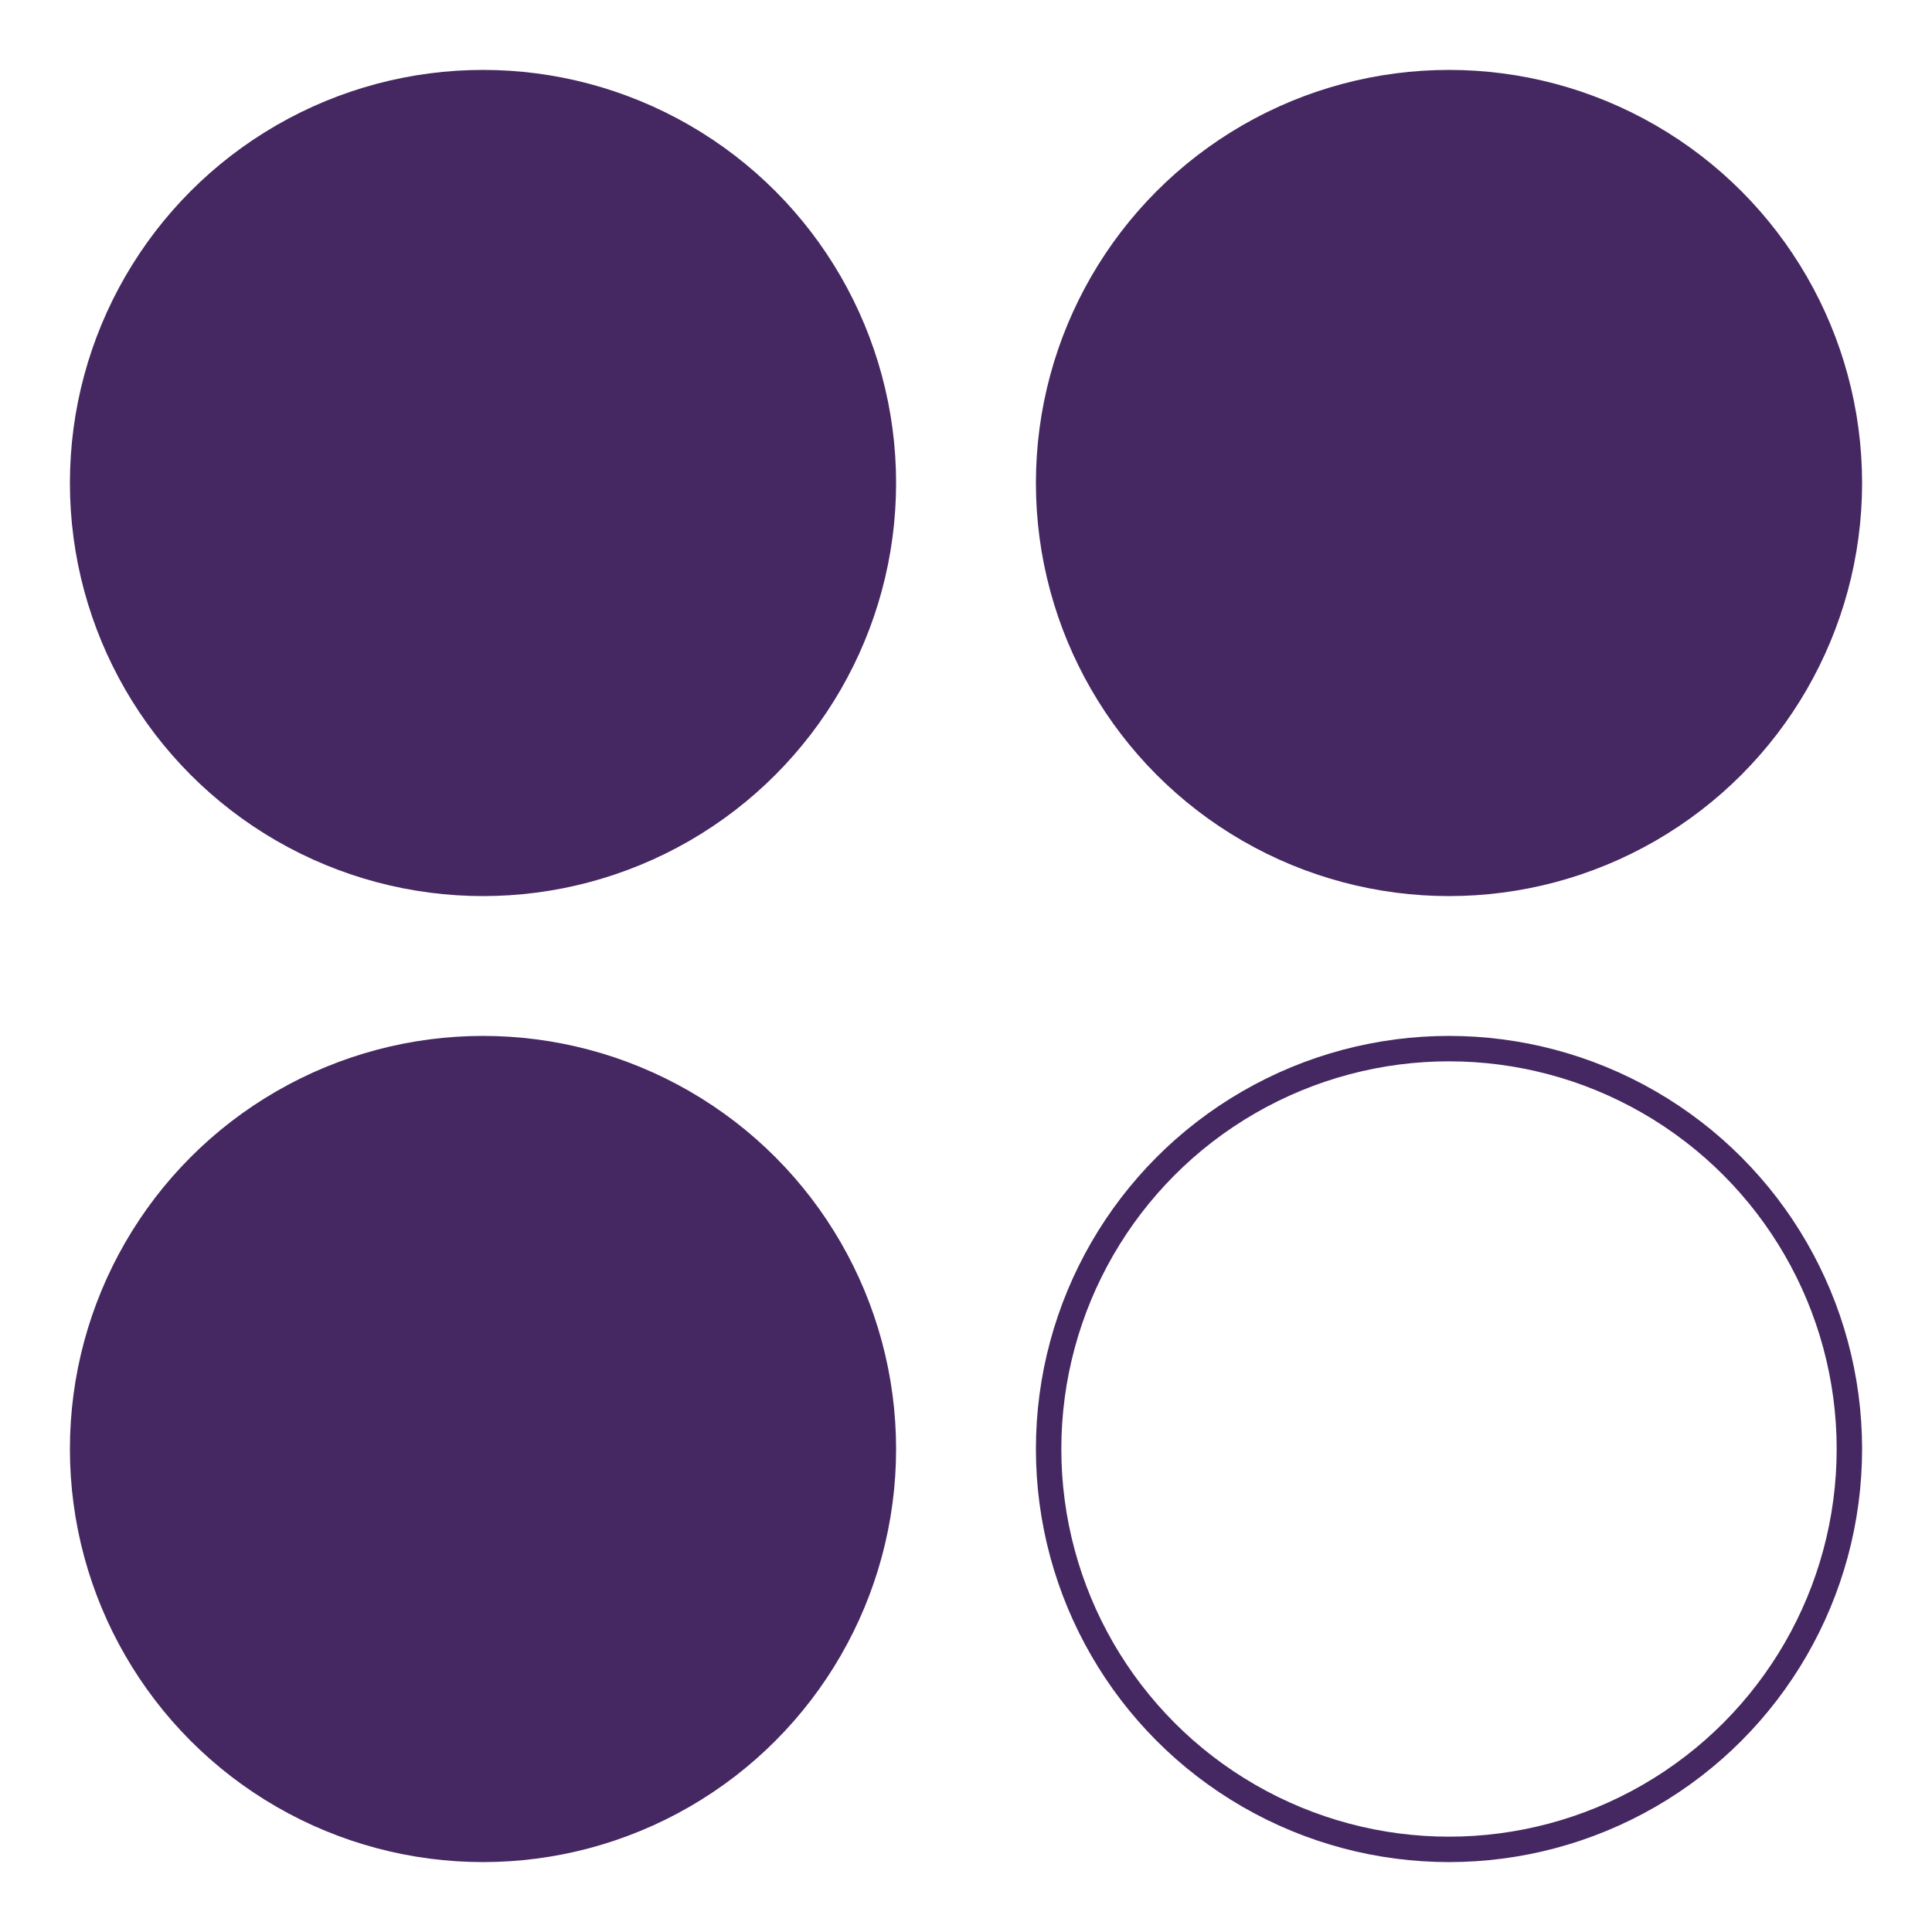
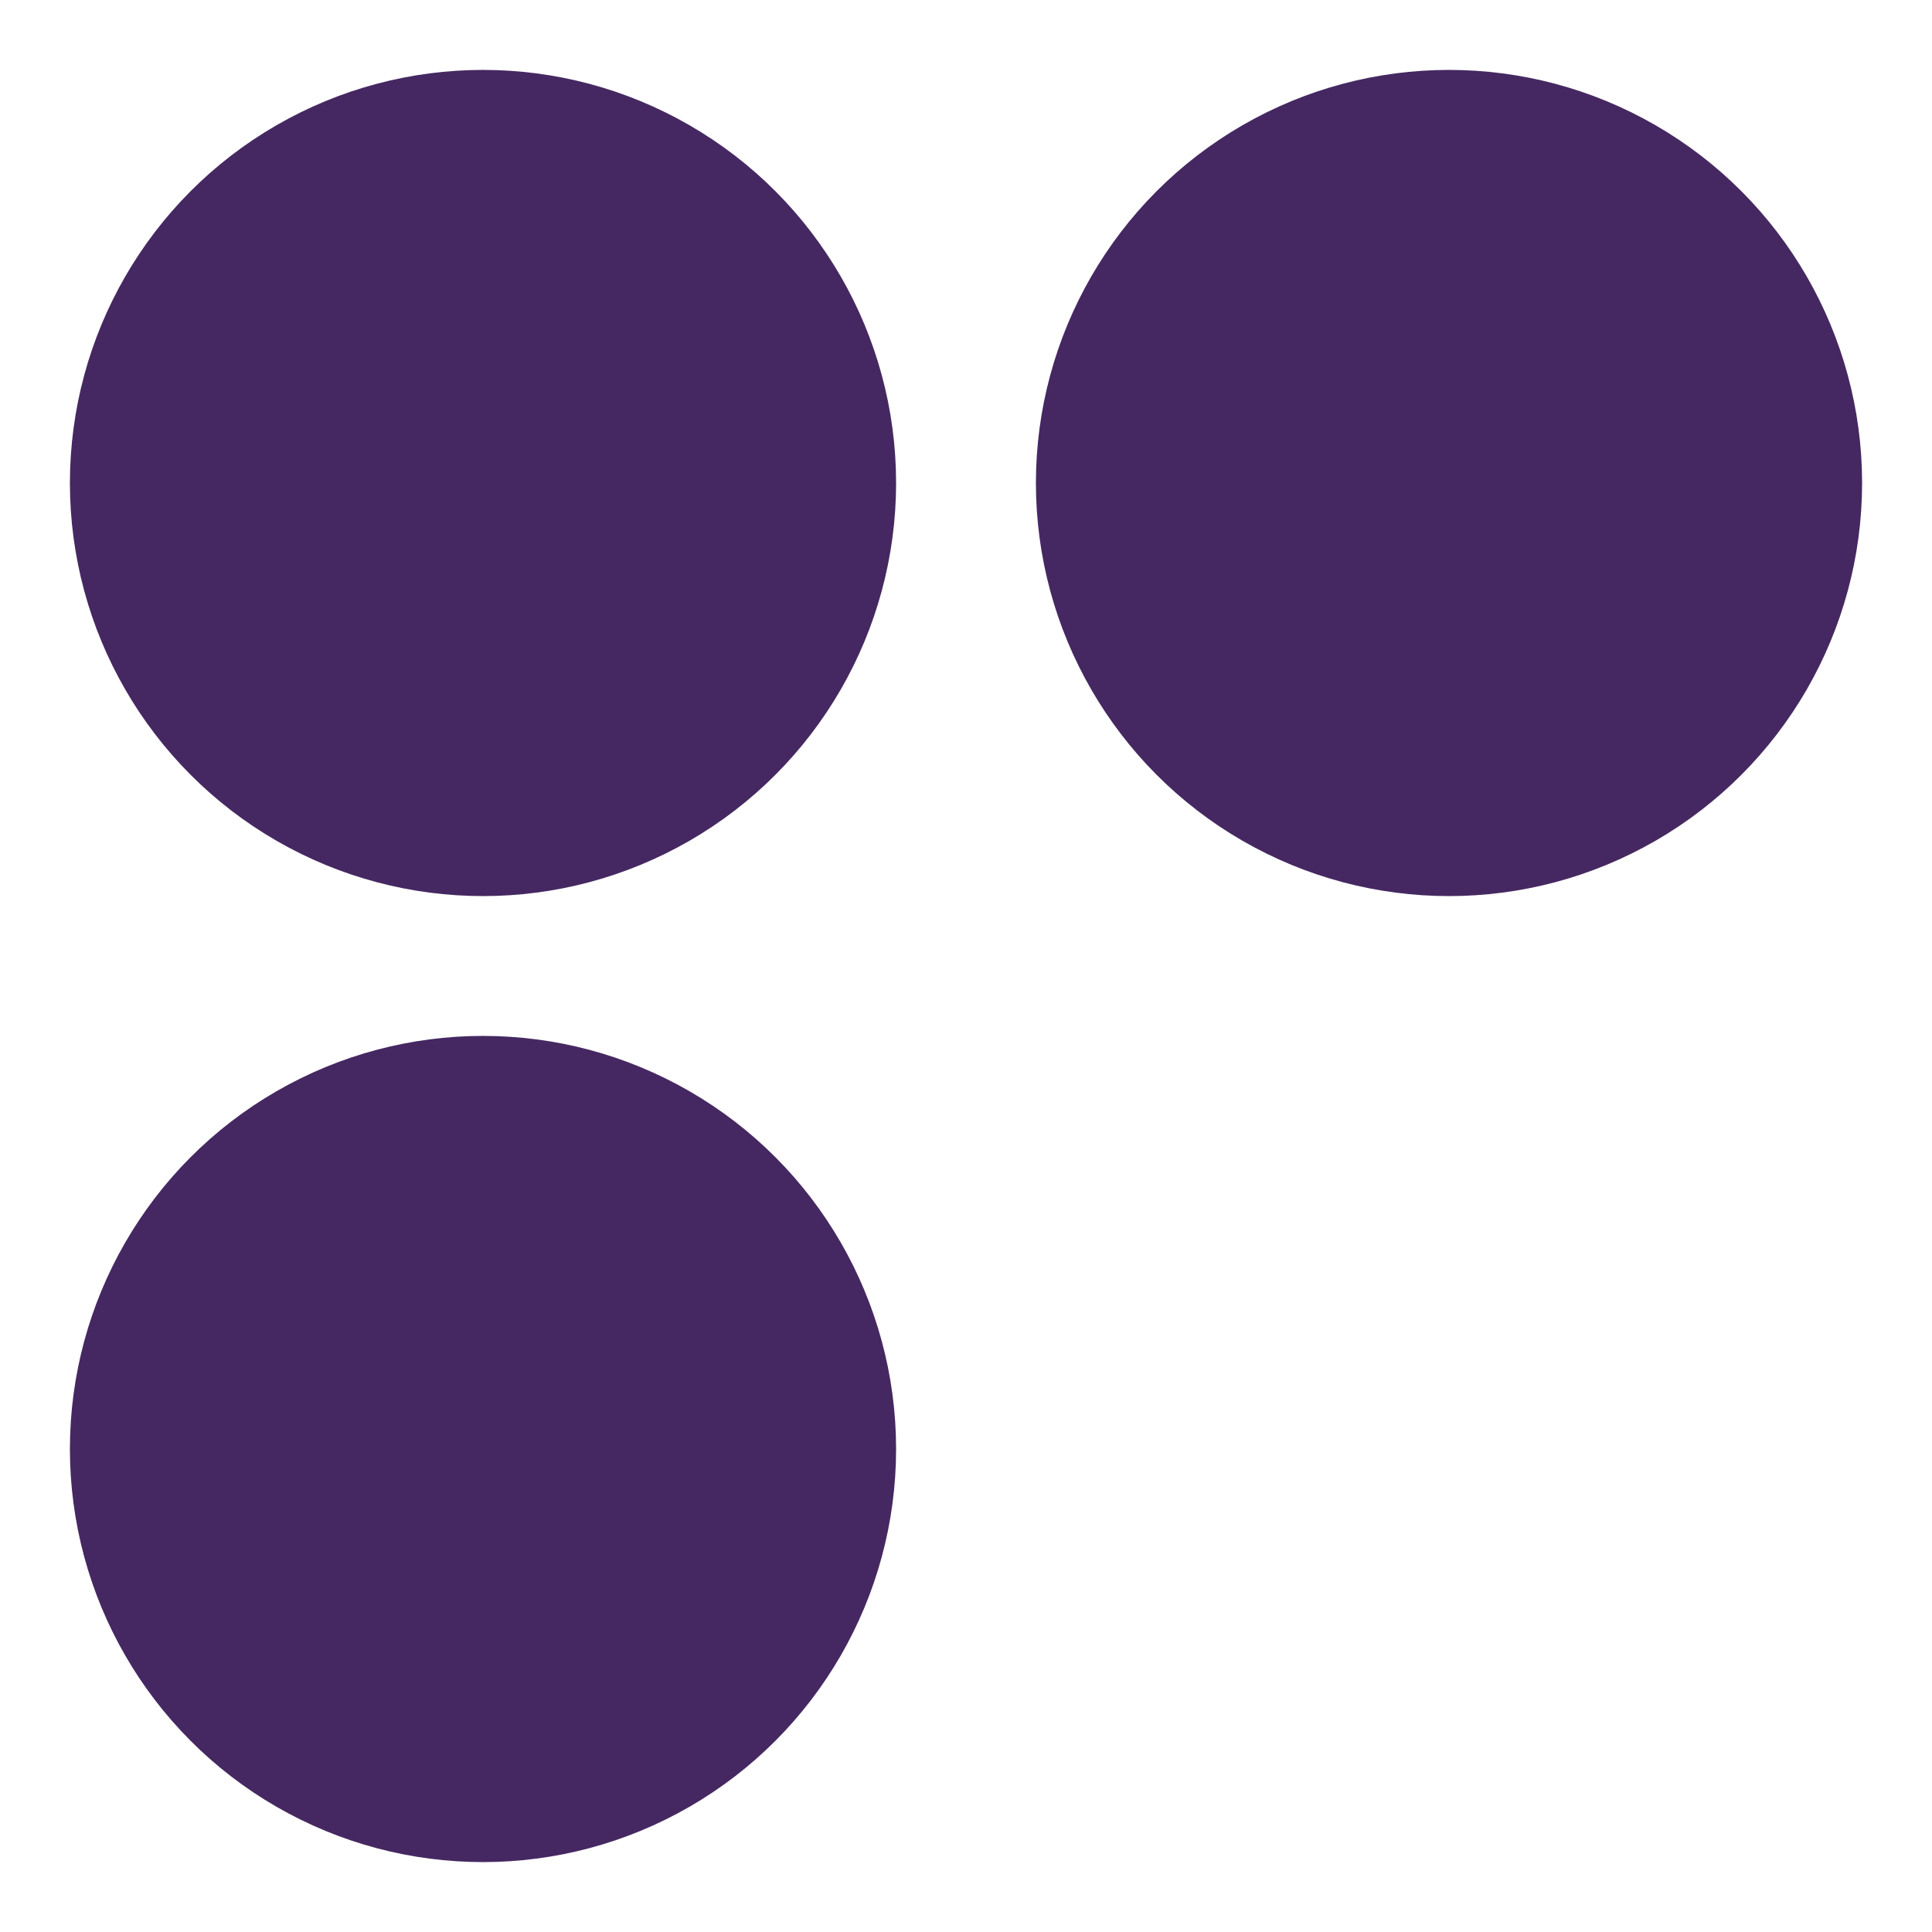
<svg xmlns="http://www.w3.org/2000/svg" width="152" height="152" viewBox="0 0 152 152" fill="none">
  <circle cx="38" cy="38" r="31.5" fill="#452861" stroke="#452861" stroke-width="2" />
  <circle cx="38" cy="114" r="31.5" fill="#452861" stroke="#452861" stroke-width="2" />
  <circle cx="114" cy="38" r="31.5" fill="#452861" stroke="#452861" stroke-width="2" />
-   <circle cx="114" cy="114" r="31.5" stroke="#452861" stroke-width="2" />
</svg>